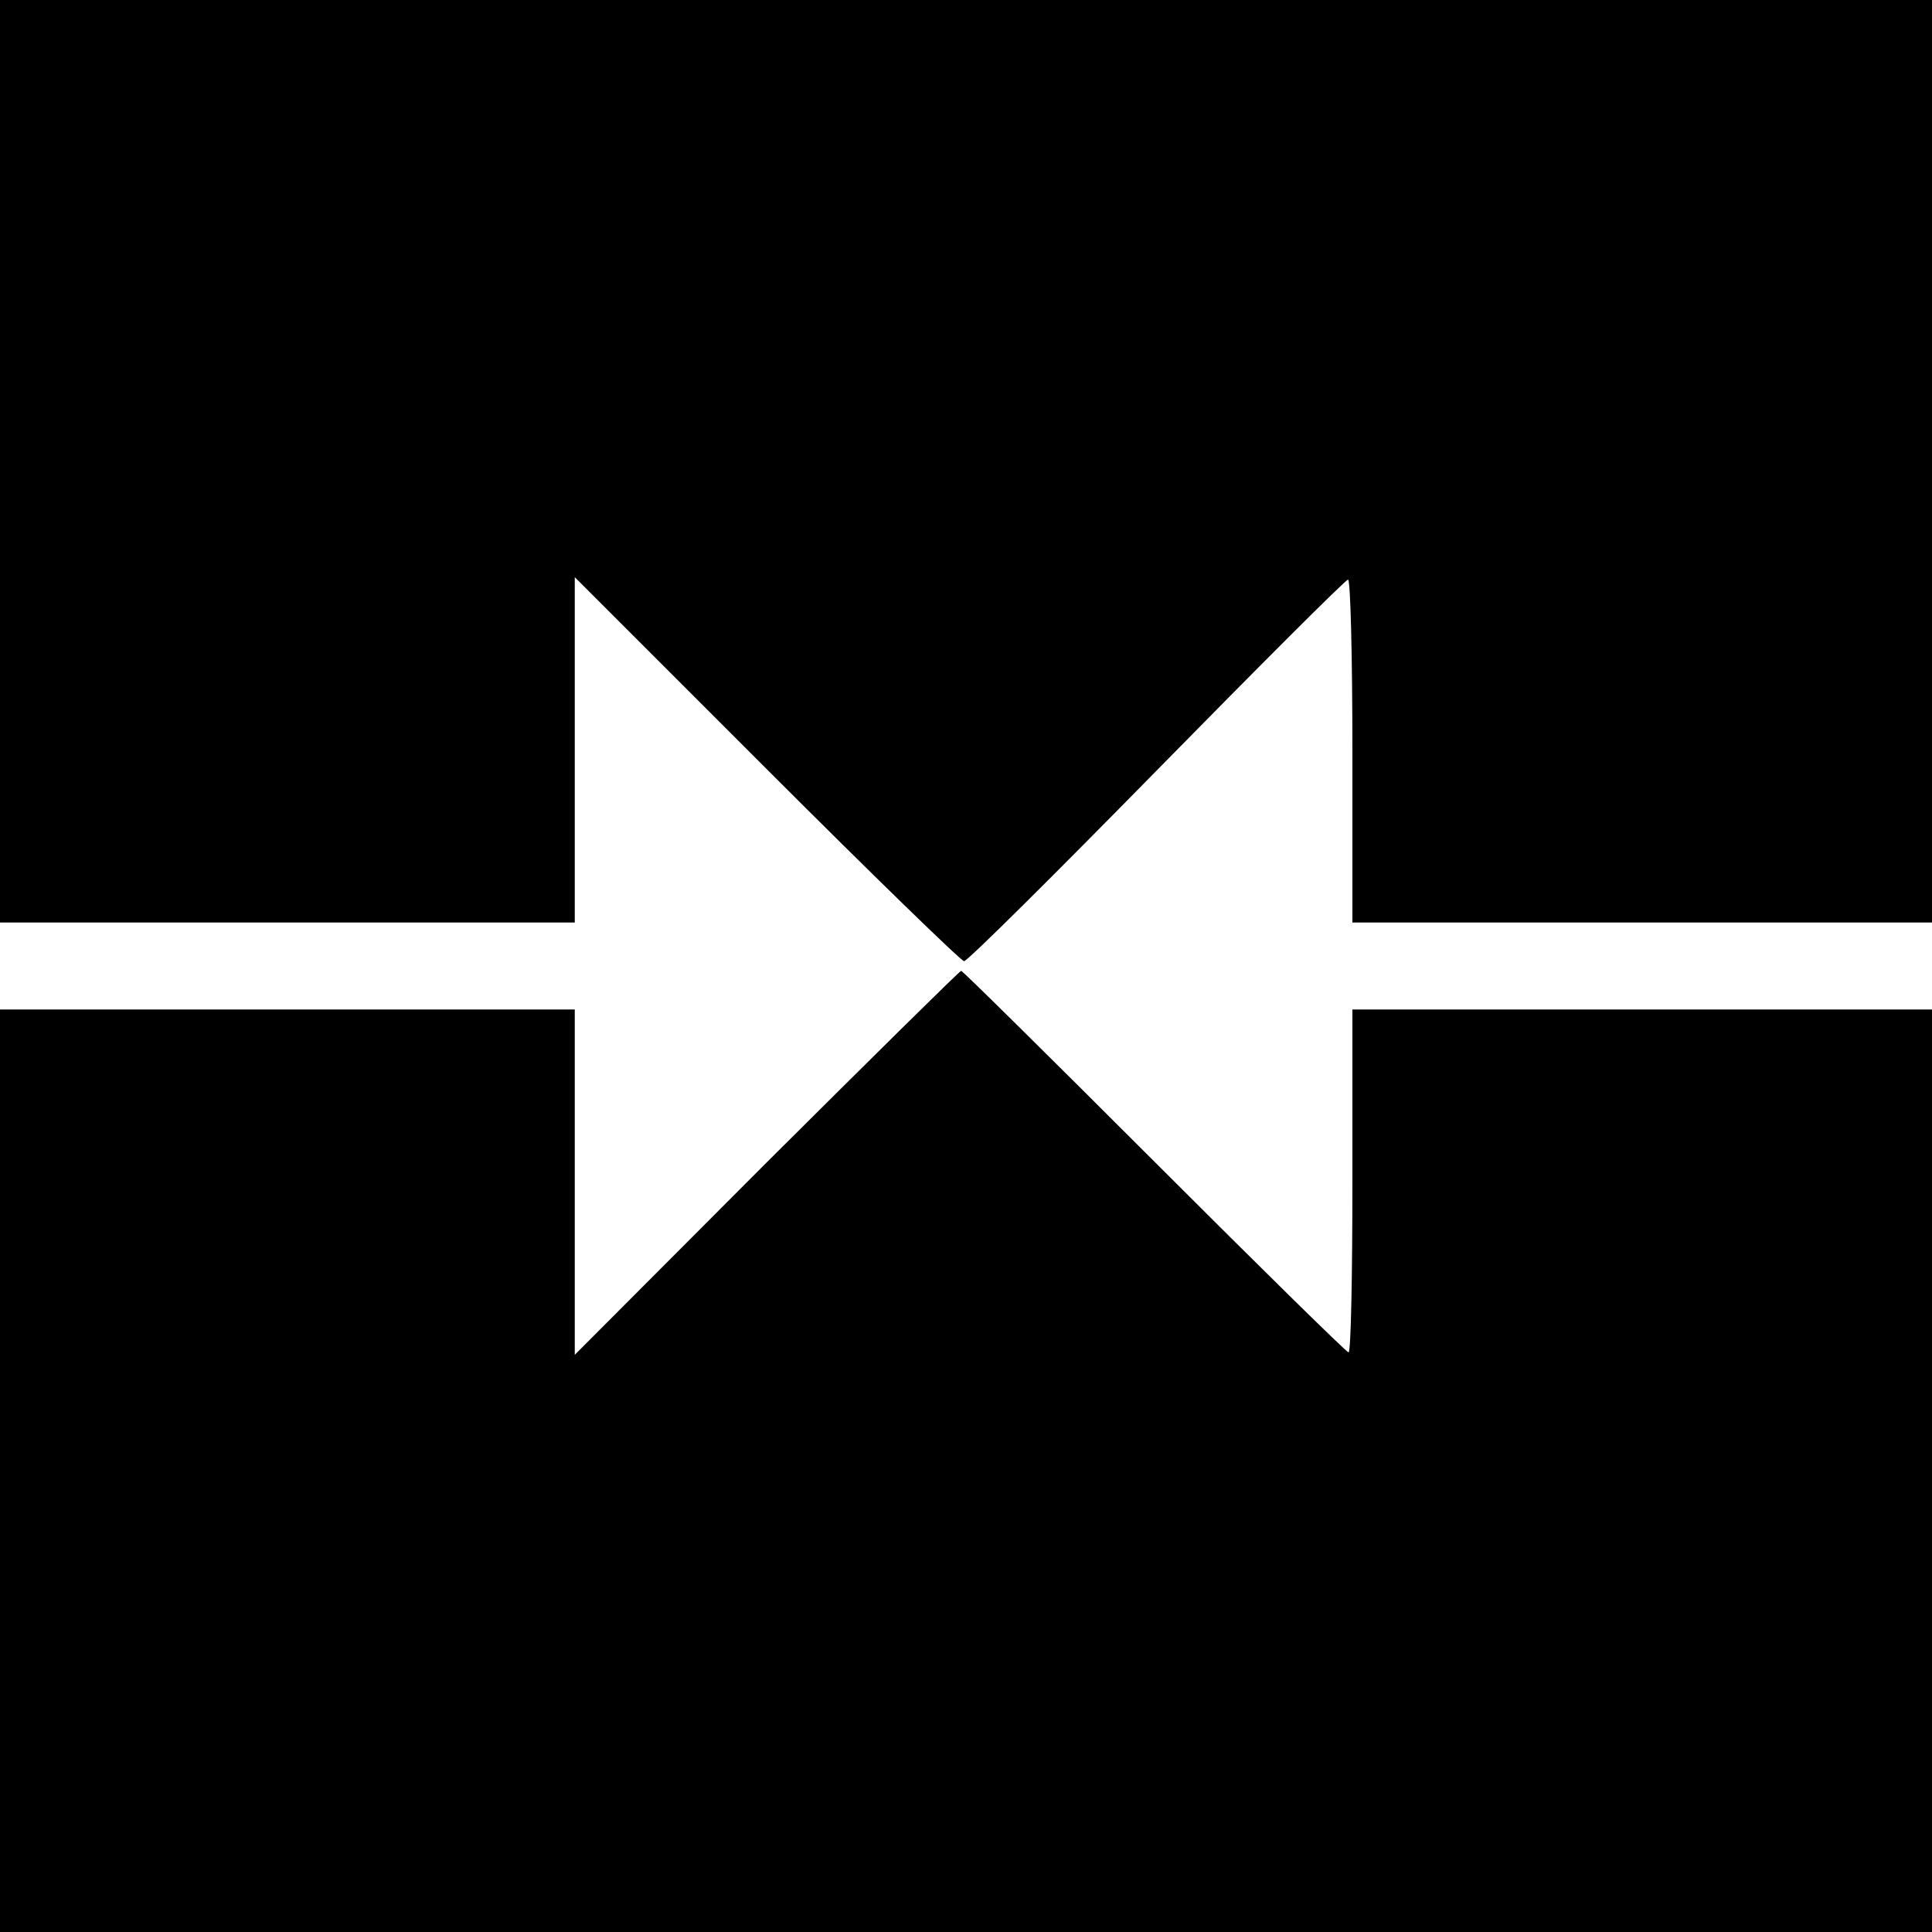
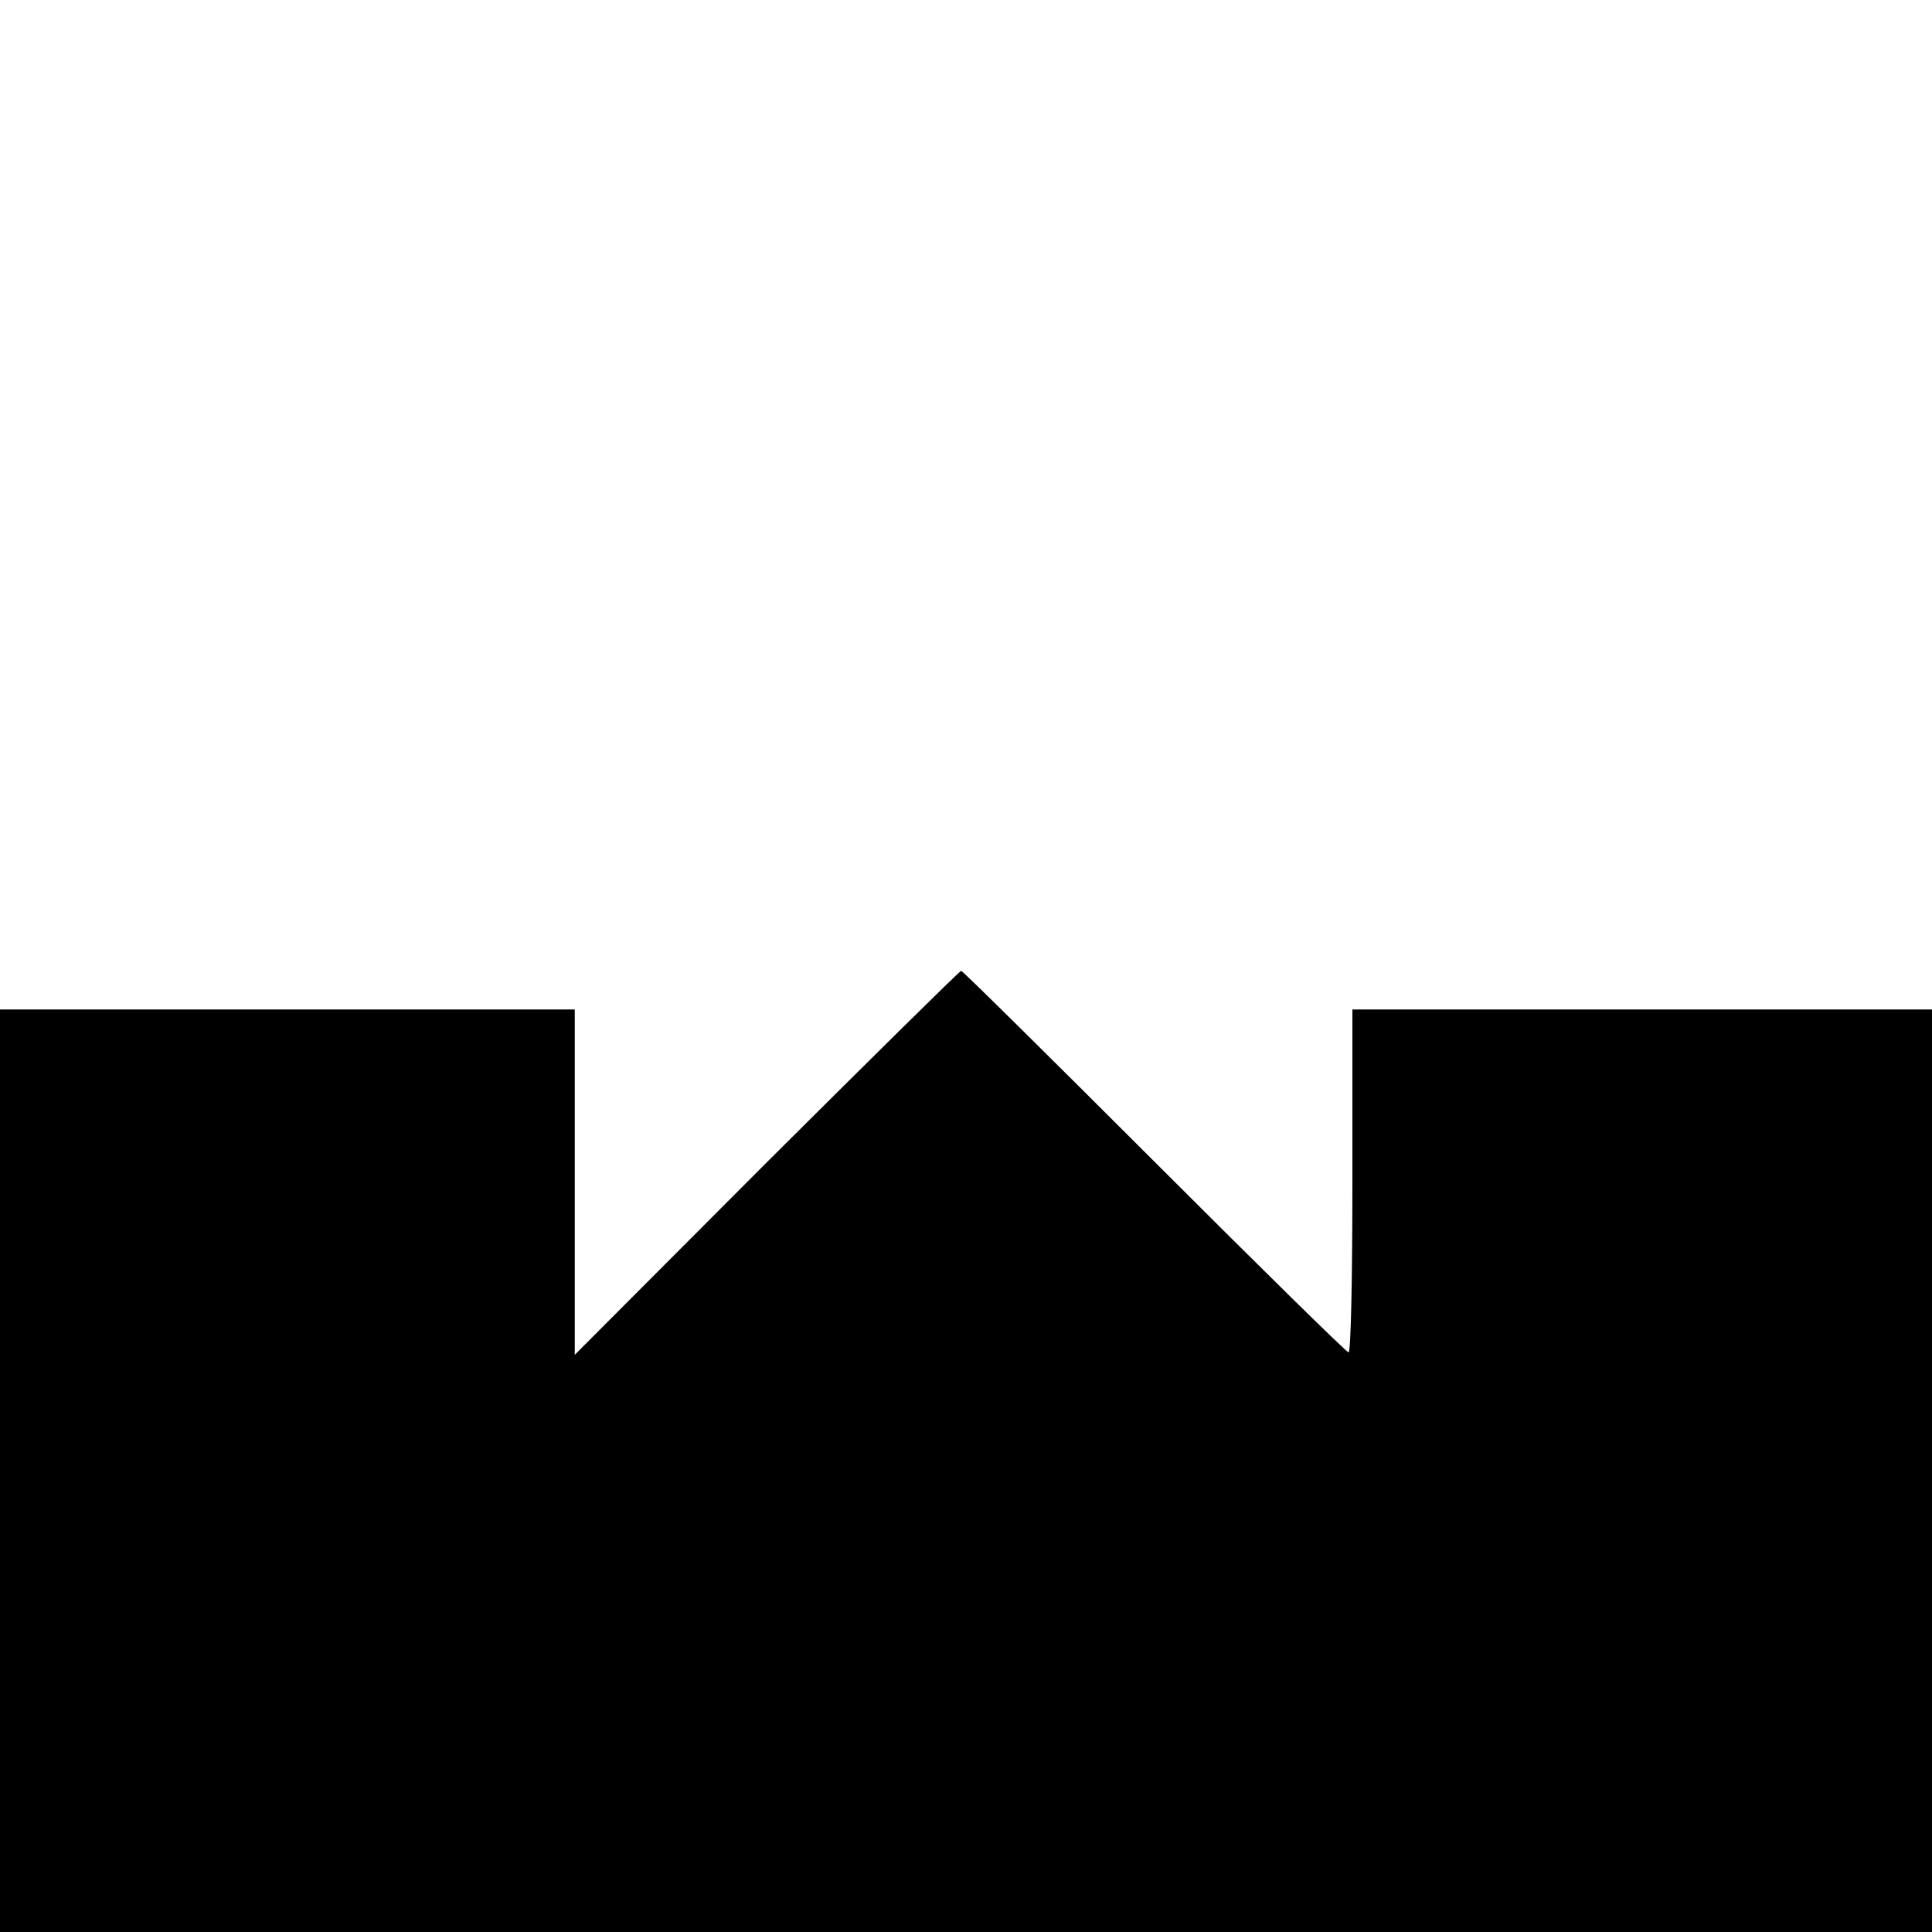
<svg xmlns="http://www.w3.org/2000/svg" version="1.0" width="400pt" height="400pt" viewBox="0 0 400 400" preserveAspectRatio="xMidYMid meet">
  <g transform="translate(0,400) scale(0.1,-0.1)" fill="#000000" stroke="none">
-     <path d="M0 3045 l0 -955 595 0 595 0 0 357 0 358 398 -398 c218 -218 402 -397 408 -397 7 0 186 178 399 395 213 217 391 395 396 395 5 0 9 -159 9 -355 l0 -355 600 0 600 0 0 955 0 955 -2000 0 -2000 0 0 -955z" />
    <path d="M1587 1593 l-397 -398 0 358 0 357 -595 0 -595 0 0 -955 0 -955 2000 0 2000 0 0 955 0 955 -600 0 -600 0 0 -355 c0 -195 -3 -355 -8 -355 -4 0 -185 178 -402 395 -217 217 -397 395 -400 395 -3 0 -184 -179 -403 -397z" />
  </g>
</svg>